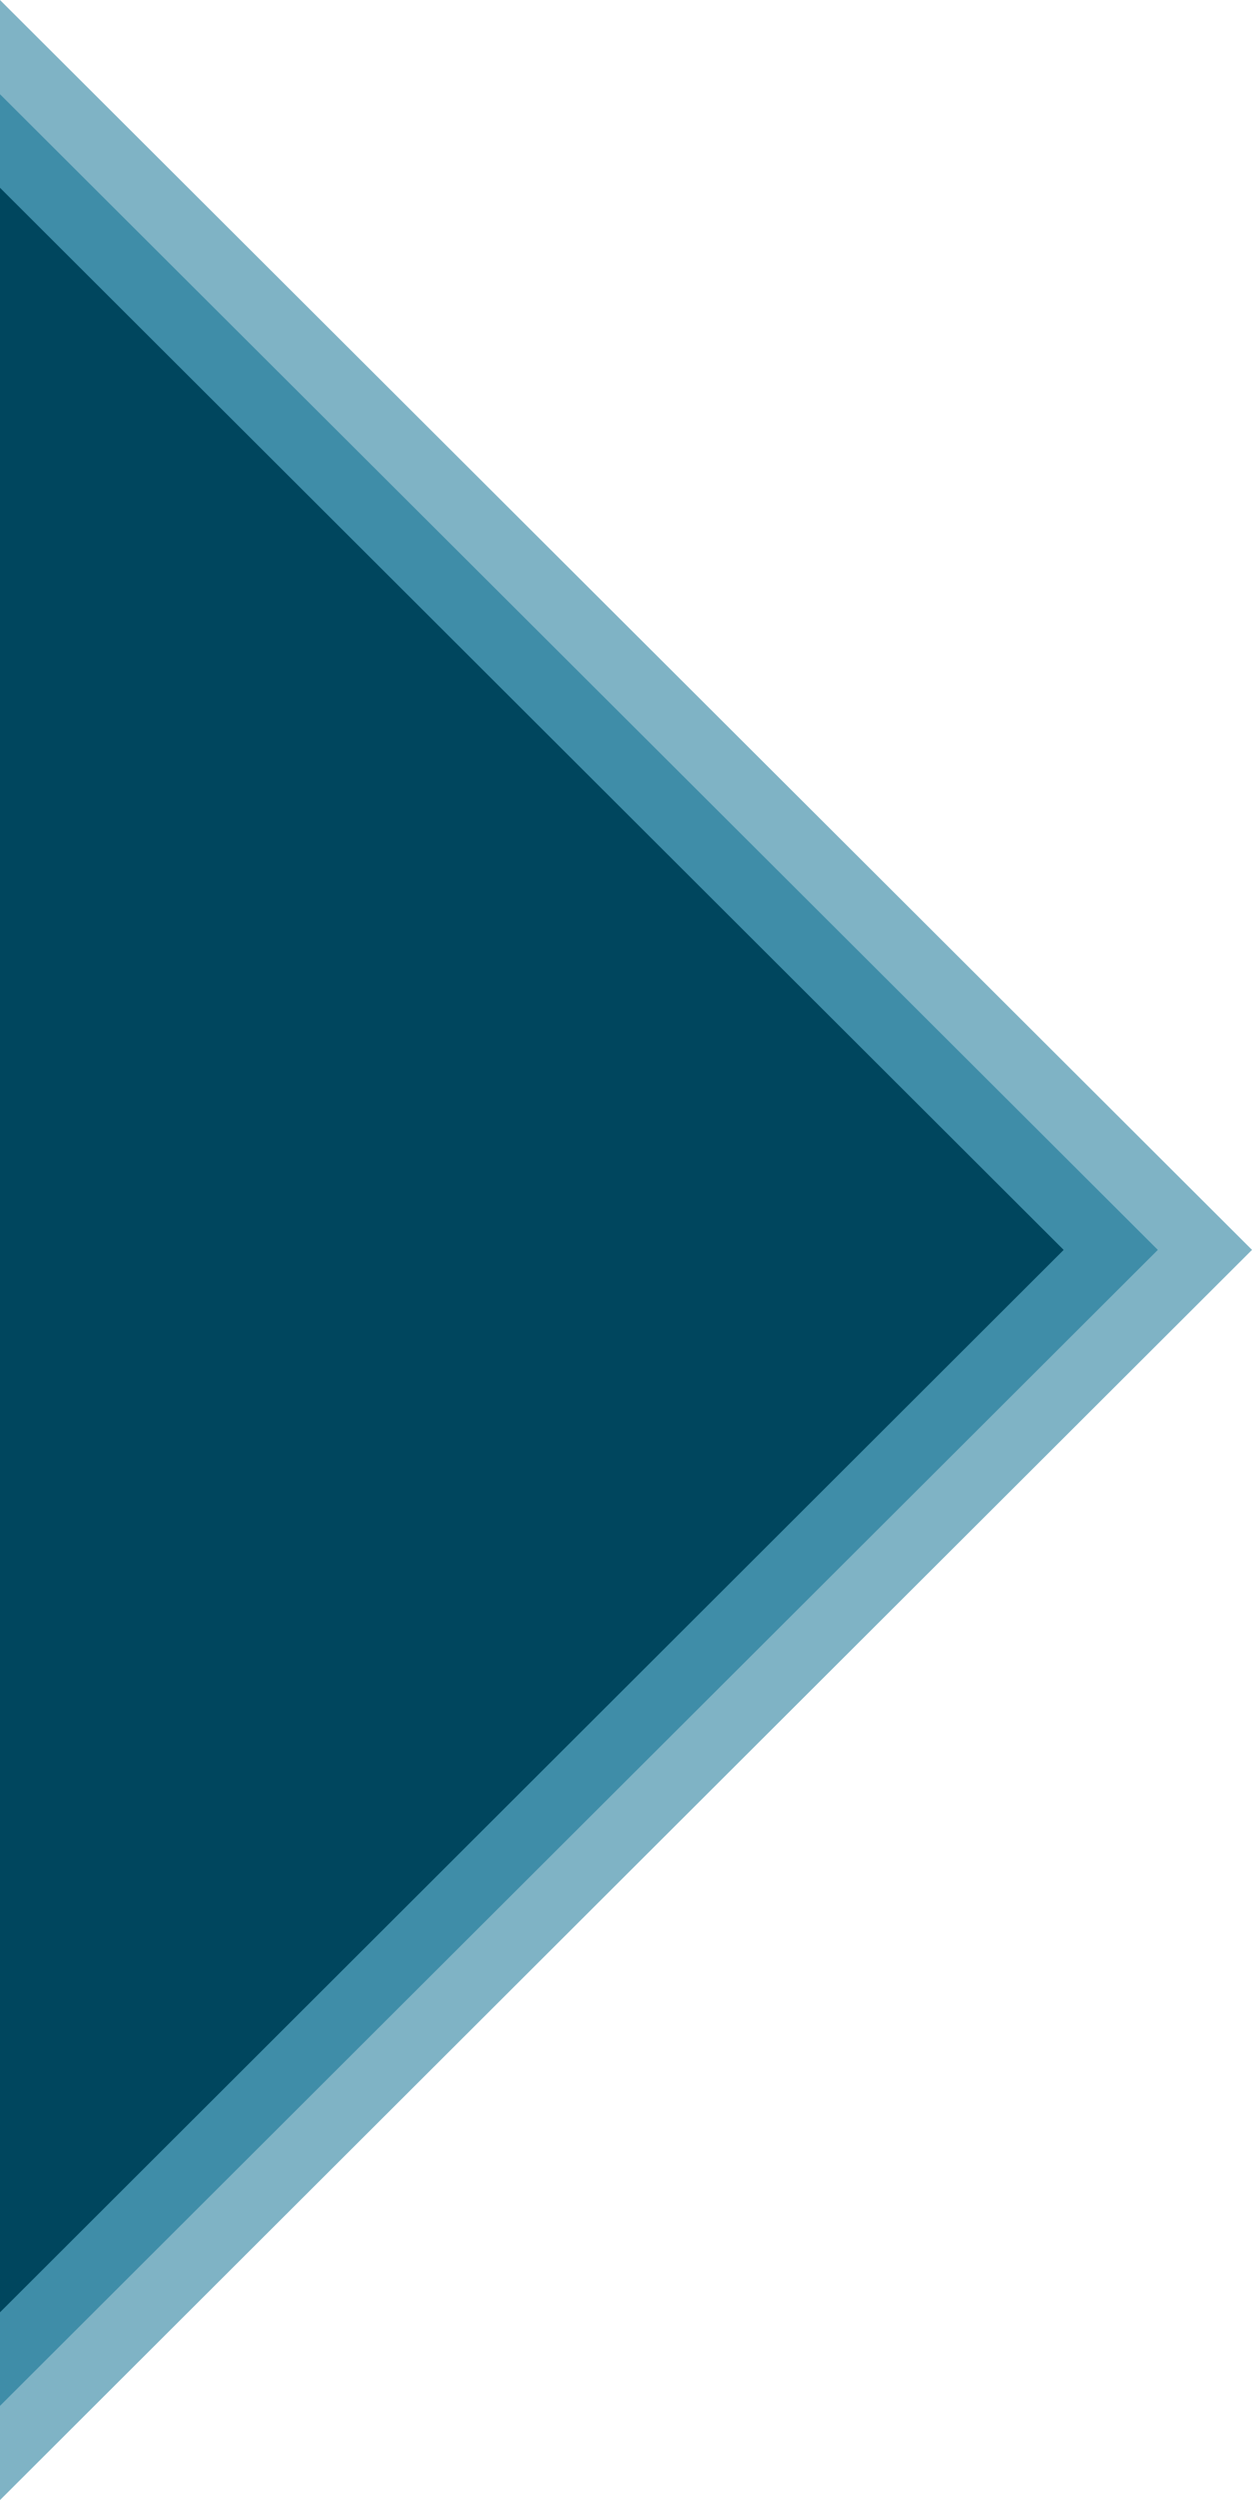
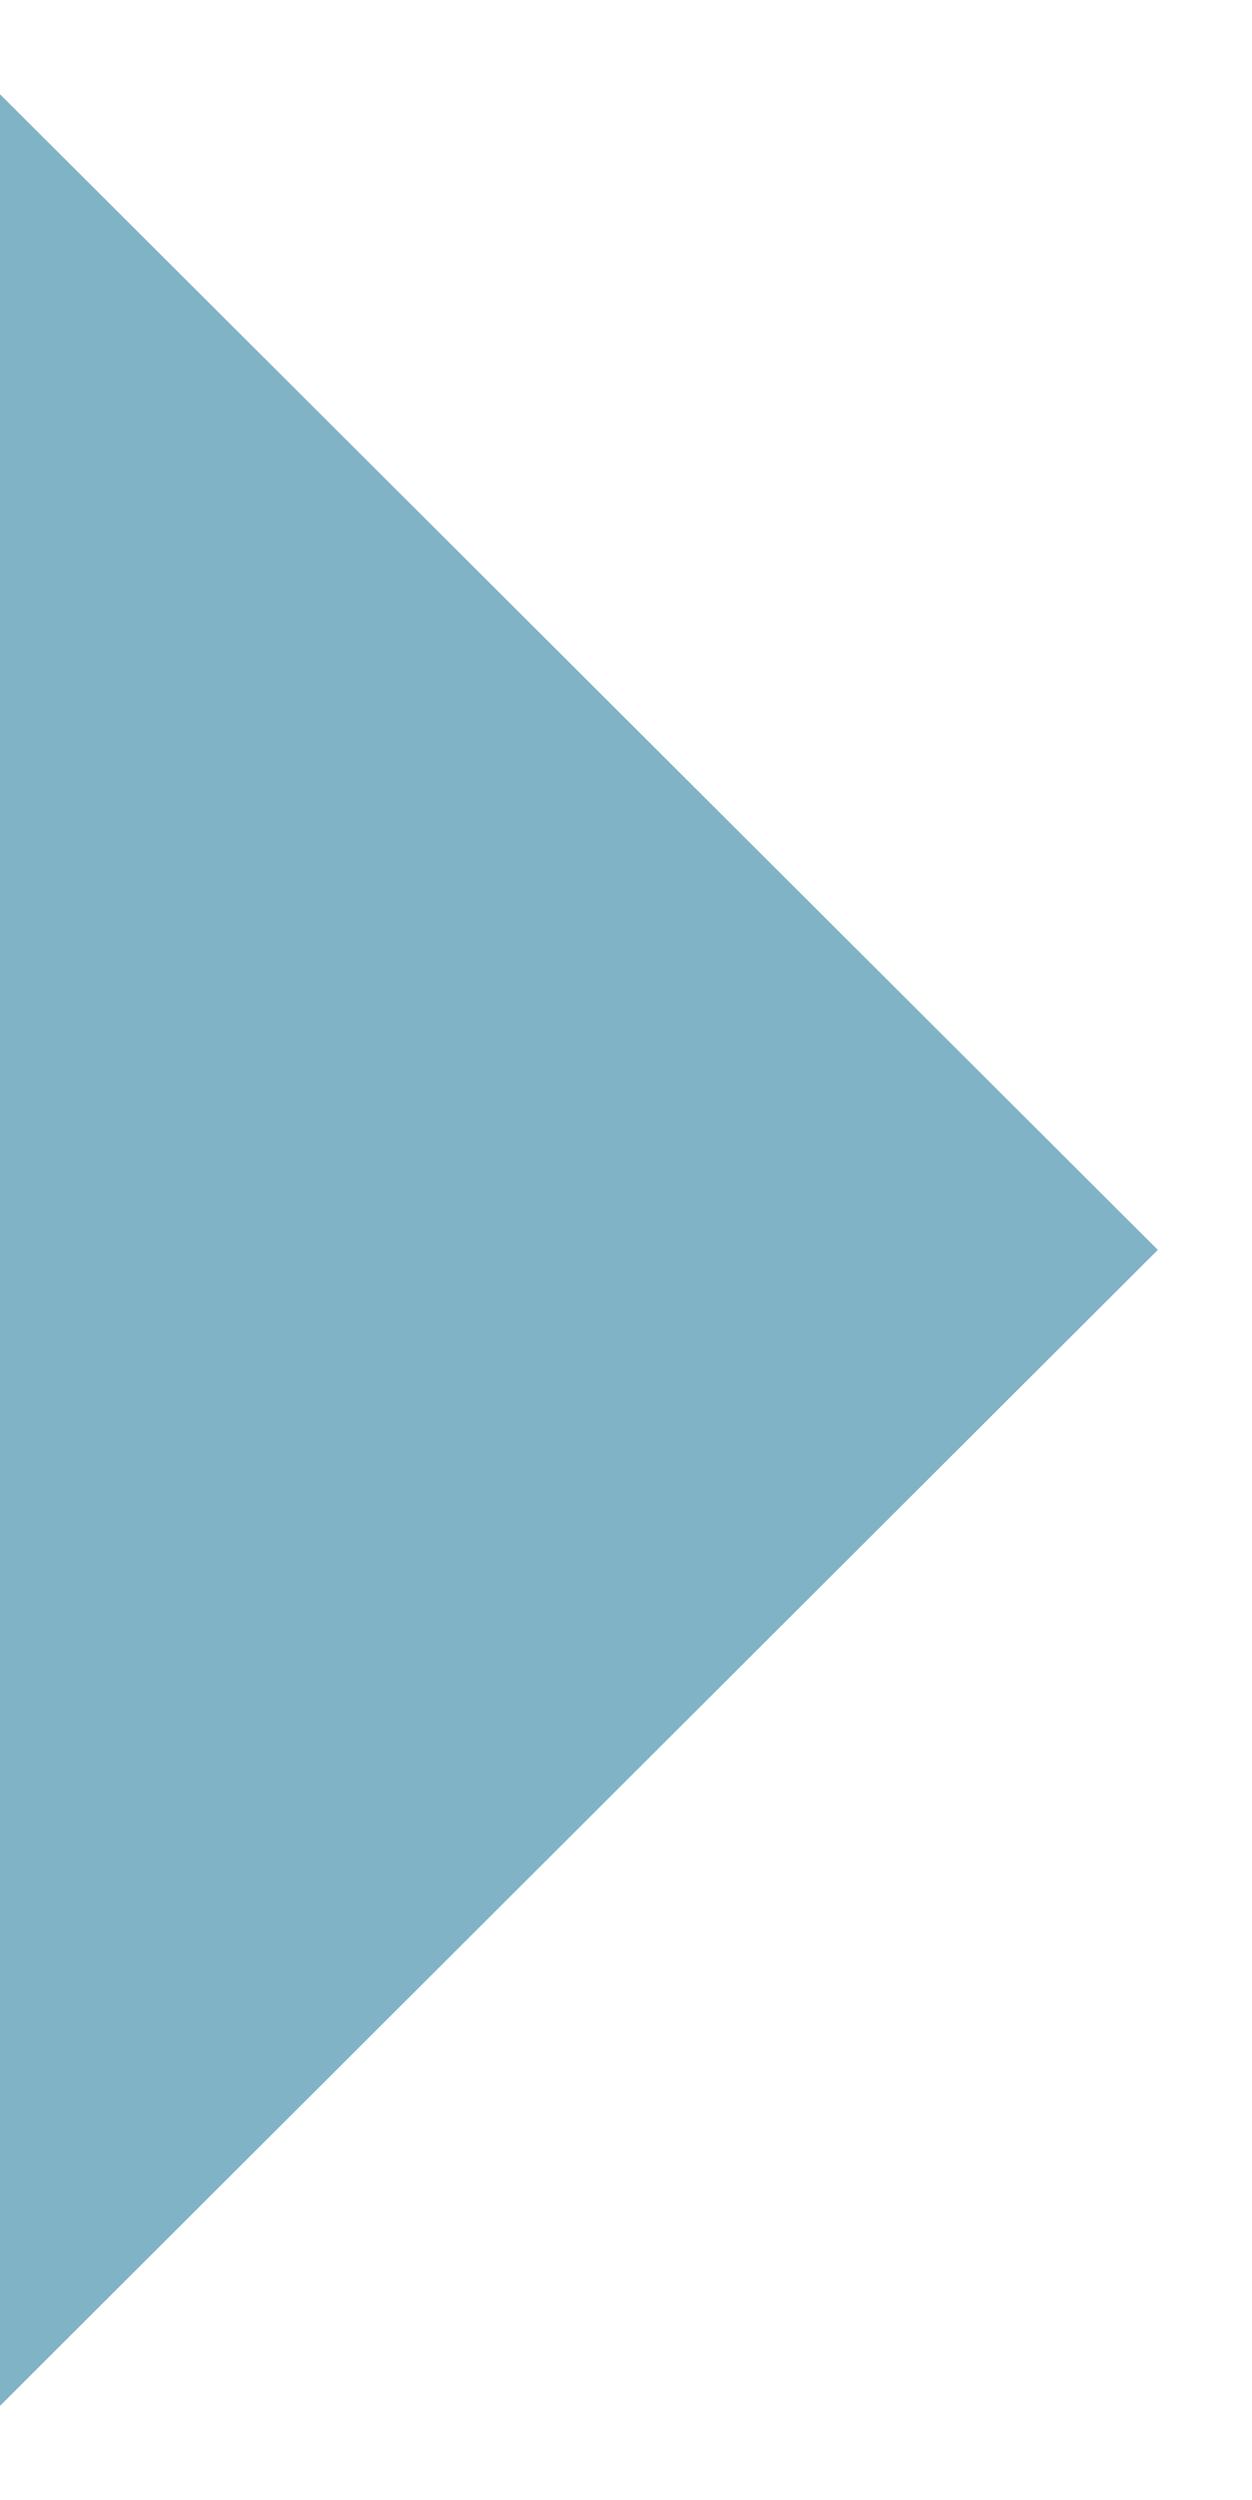
<svg xmlns="http://www.w3.org/2000/svg" width="1848" height="3688" viewBox="0 0 1848 3688" fill="none">
-   <path opacity="0.5" d="M0 3688L1848 1843.75L0 0V3688Z" fill="#00688C" />
  <path opacity="0.5" d="M0 3549L1709 1843.77L0 139V3549Z" fill="#00688C" />
-   <path d="M0 3411L1570 1843.79L0 277V3411Z" fill="#00465E" />
+   <path d="M0 3411L0 277V3411Z" fill="#00465E" />
</svg>